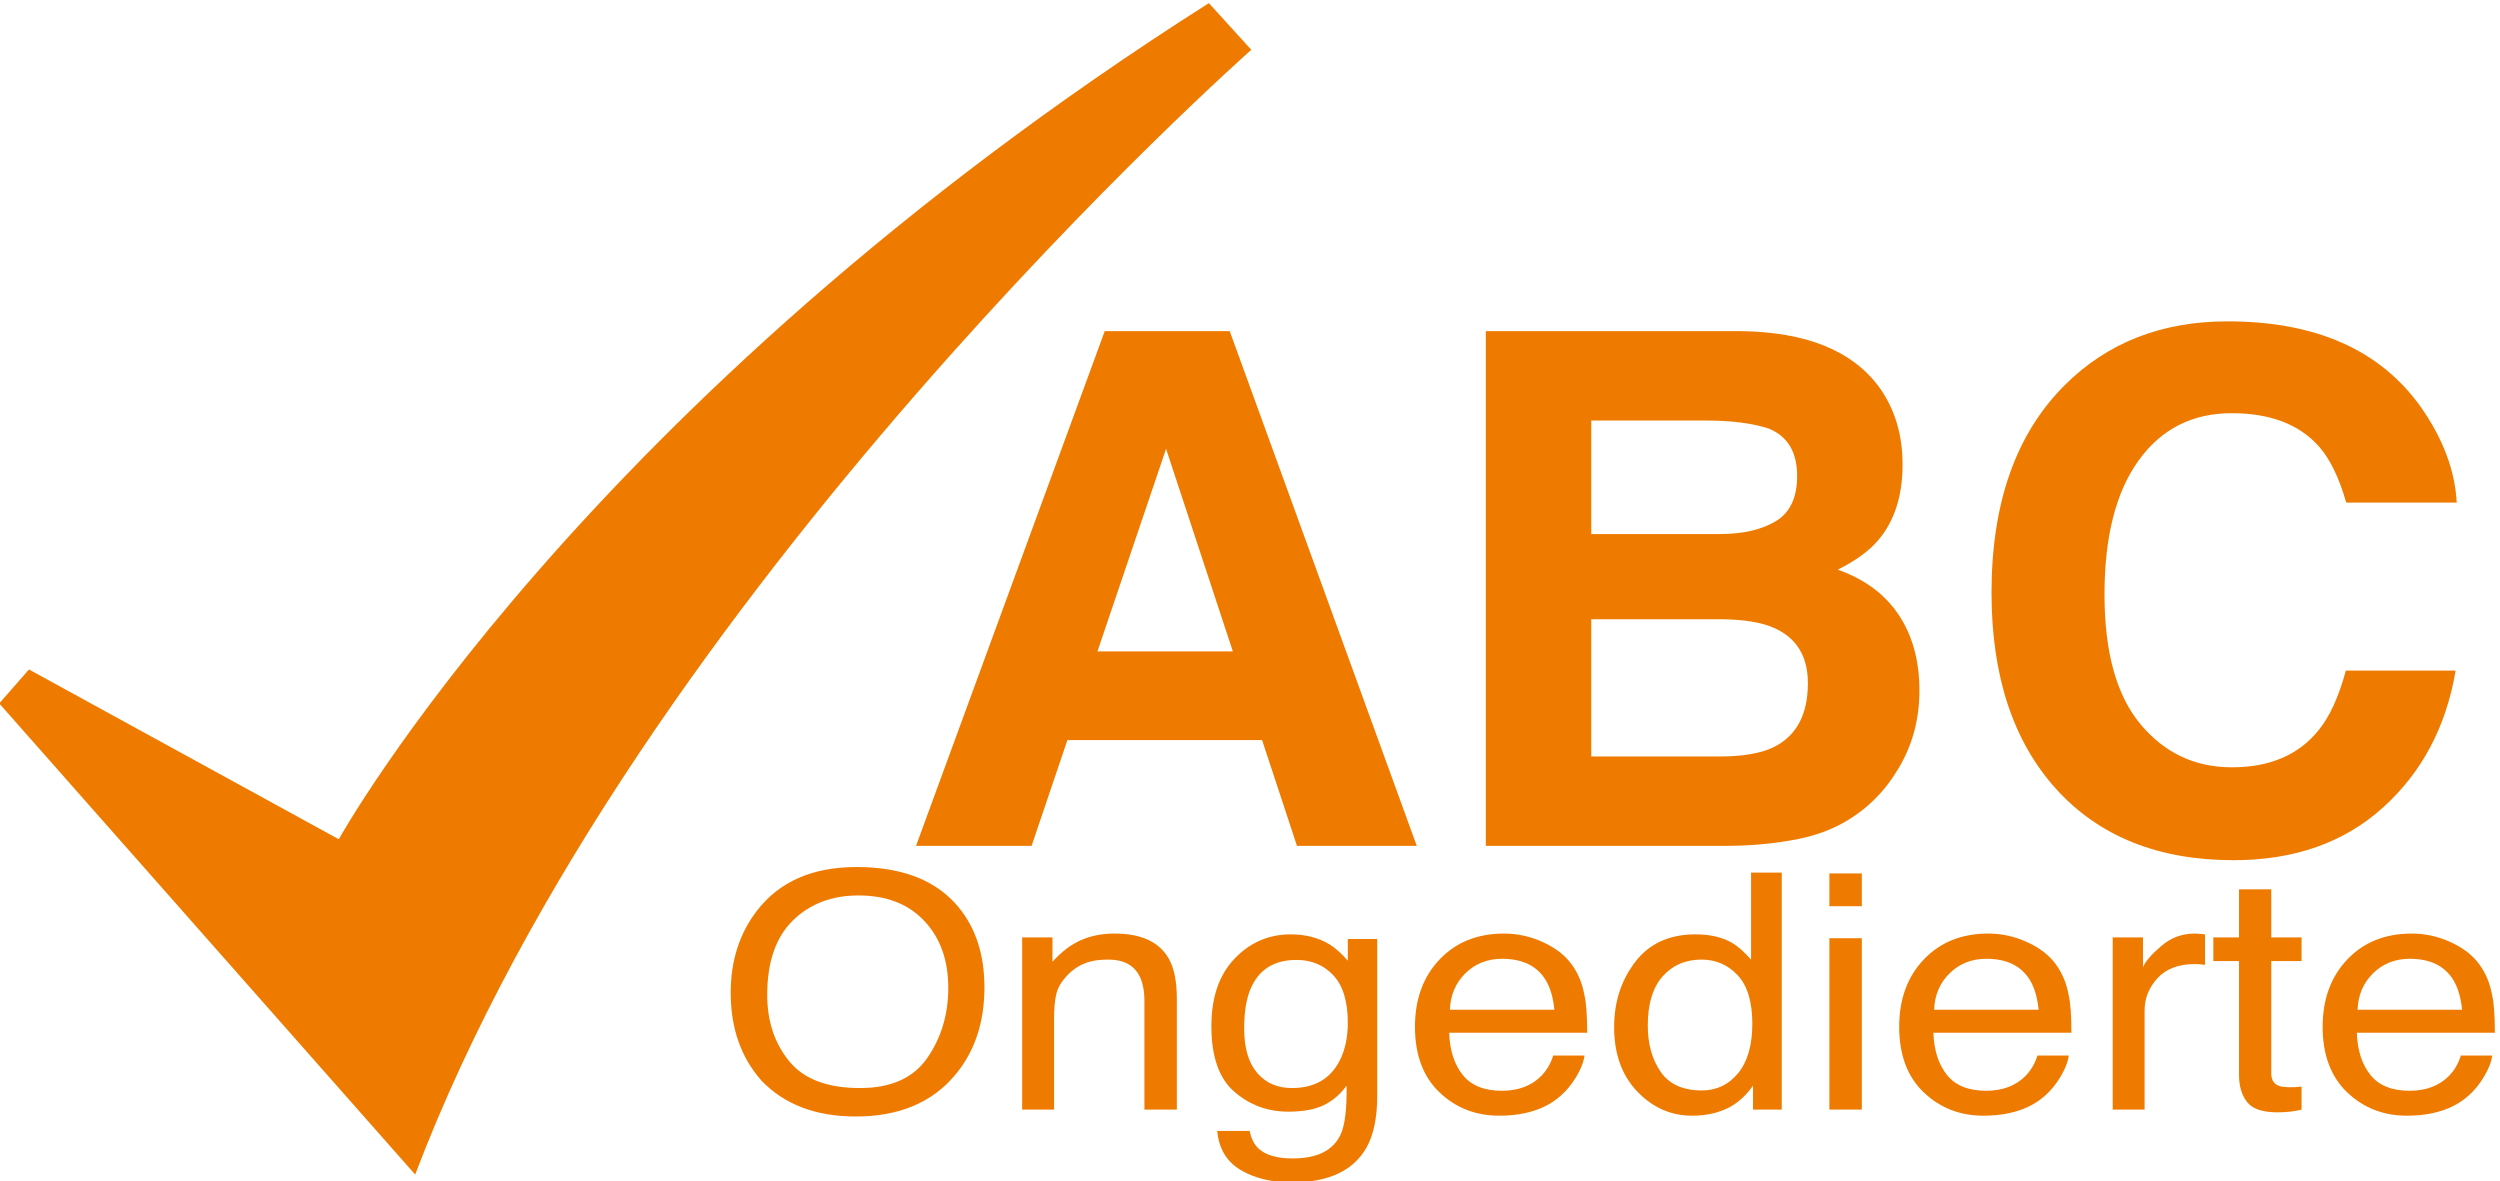
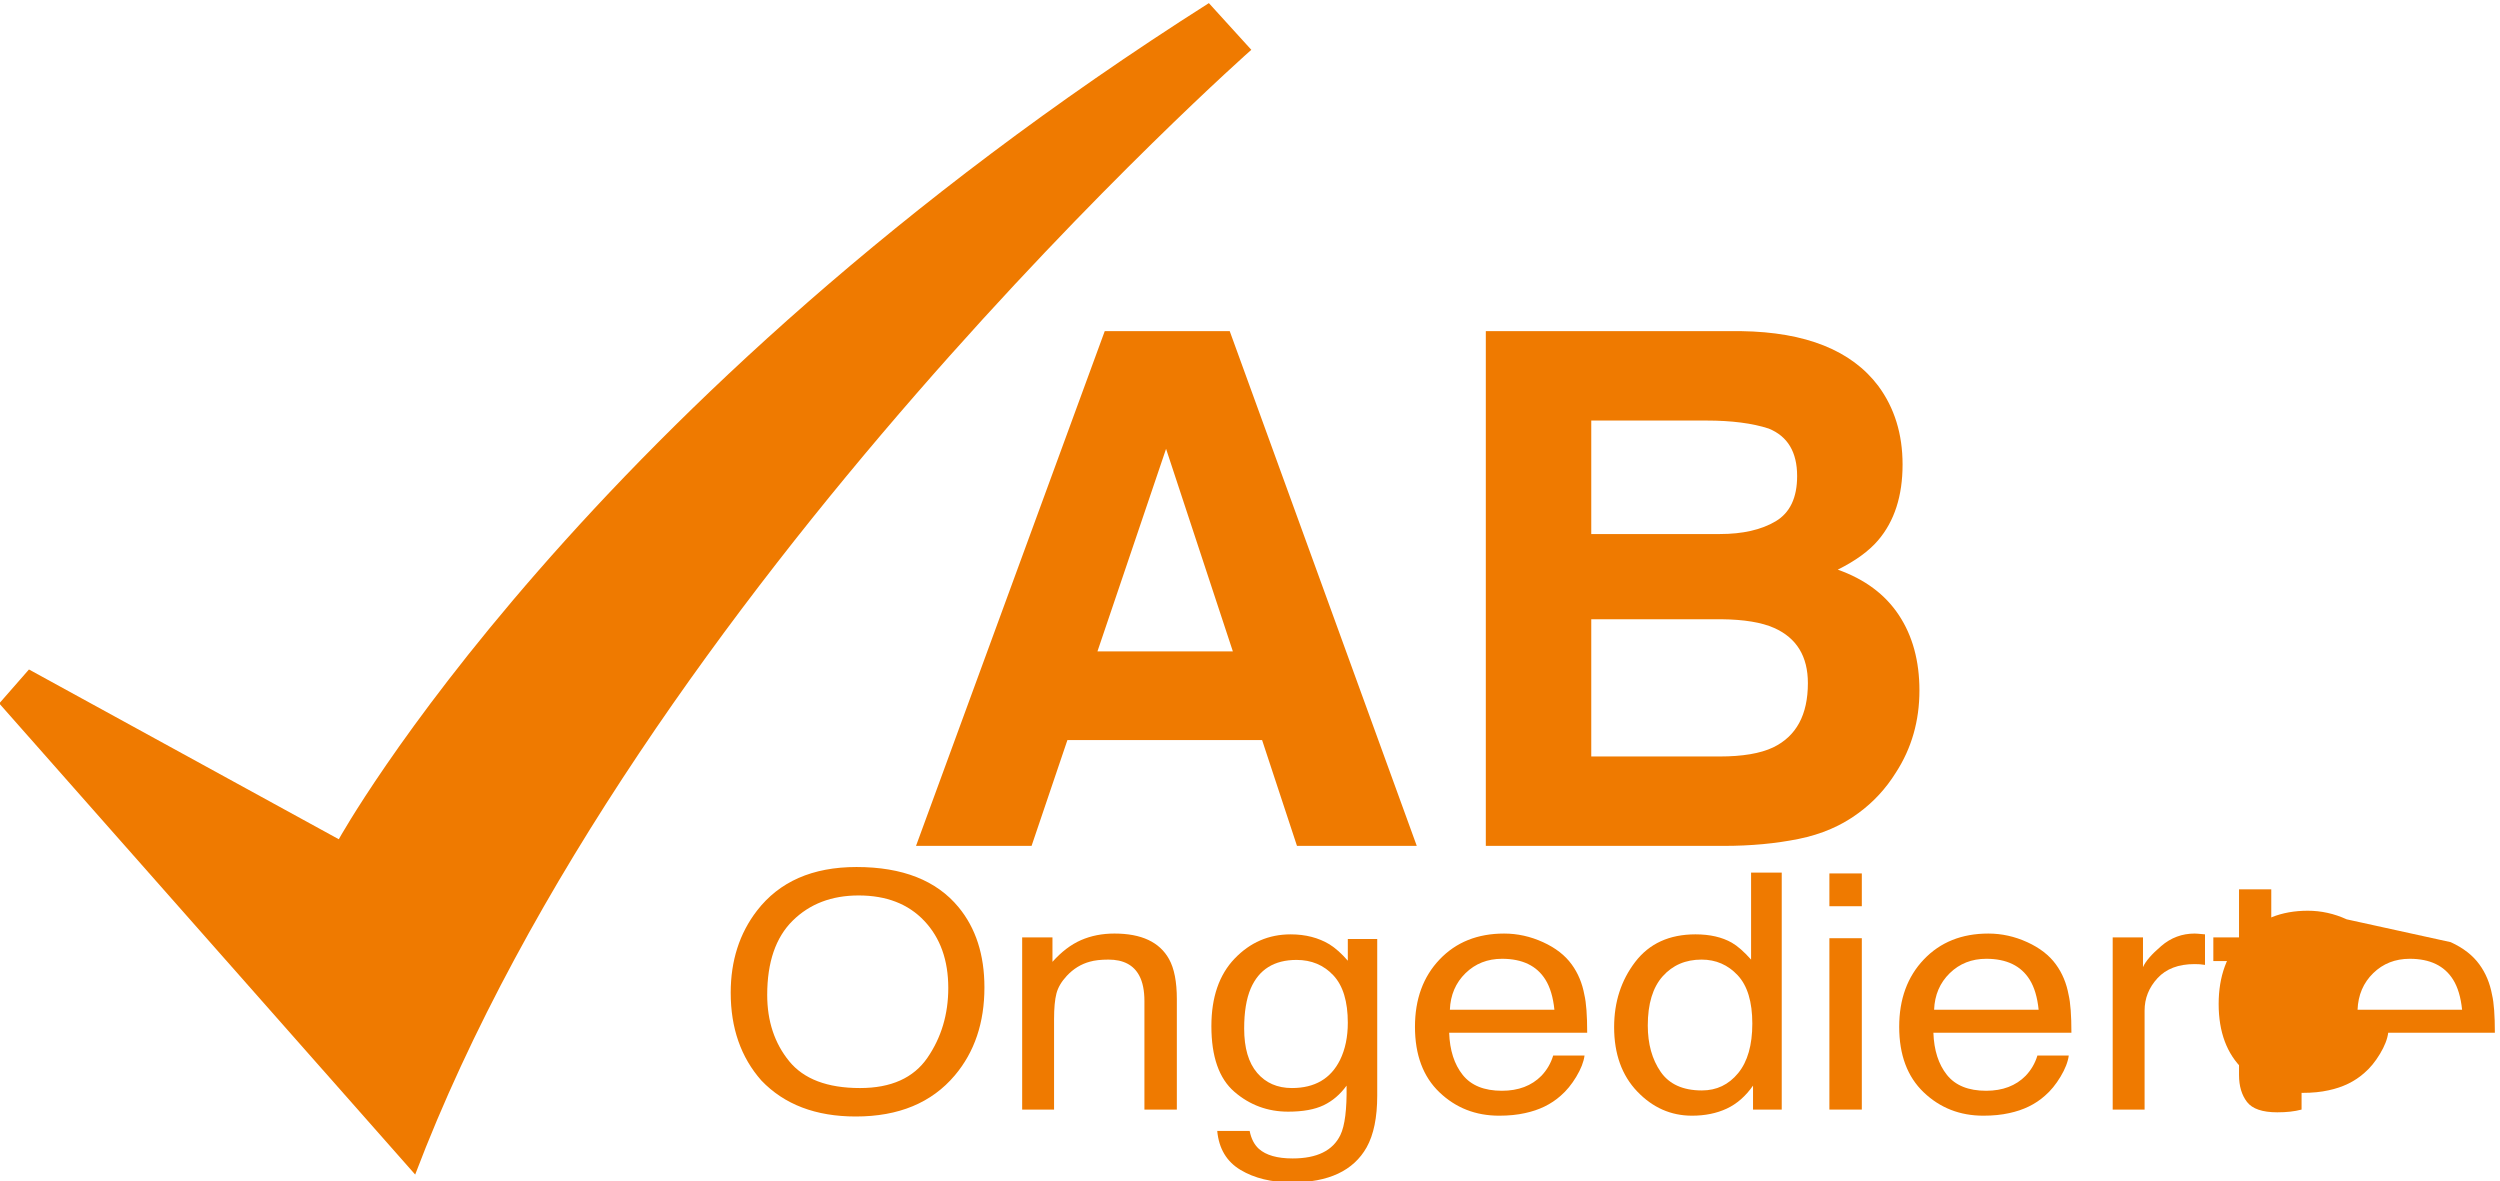
<svg xmlns="http://www.w3.org/2000/svg" xmlns:ns1="http://www.inkscape.org/namespaces/inkscape" xmlns:ns2="http://sodipodi.sourceforge.net/DTD/sodipodi-0.dtd" ns1:version="1.0beta1 (32d4812, 2019-09-19)" ns2:docname="logo-150x80.svg" version="1.1" id="svg2" xml:space="preserve" width="169.298" height="80" viewBox="0 0 169.298 80">
  <ns2:namedview ns1:current-layer="svg2" ns1:window-maximized="0" ns1:window-y="1077" ns1:window-x="0" ns1:cy="360.17653" ns1:cx="255.46867" ns1:zoom="0.35" showgrid="false" id="namedview868" ns1:window-height="907" ns1:window-width="1600" ns1:pageshadow="2" ns1:pageopacity="0" guidetolerance="10" gridtolerance="10" objecttolerance="10" borderopacity="1" ns1:document-rotation="0" bordercolor="#666666" pagecolor="#ffffff" />
  <defs id="defs6">
    <clipPath clipPathUnits="userSpaceOnUse" id="clipPath22">
      <path ns1:connector-curvature="0" d="M 0,595.276 H 841.89 V 0 H 0 Z" id="path20" />
    </clipPath>
  </defs>
  <g id="g10" transform="matrix(0.271,0,0,-0.271,-29.427,120.917)">
    <g id="g12" transform="translate(382.826,283.419)">
      <path ns1:connector-curvature="0" d="M 0,0 H 33.833 L 17.145,50.613 Z M 1.819,80.021 H 33.053 L 79.792,-48.605 H 49.857 l -8.717,26.44 H -7.509 l -8.955,-26.44 h -28.875 z" style="fill:#ef7a00;fill-opacity:1;fill-rule:nonzero;stroke:none" id="path14" />
    </g>
    <g id="g16">
      <g id="g18" clip-path="url(#clipPath22)">
        <g id="g24" transform="translate(506.221,291.447)">
          <path ns1:connector-curvature="0" d="m 0,0 v -34.294 h 32.072 c 5.729,0 10.189,0.755 13.379,2.269 5.786,2.793 8.681,8.144 8.681,16.056 0,6.689 -2.806,11.285 -8.415,13.787 C 42.585,-0.785 38.186,-0.059 32.515,0 Z M 0,49.653 V 21.292 h 32.107 c 5.737,0 10.393,1.061 13.97,3.186 3.576,2.123 5.367,5.89 5.367,11.3 0,5.992 -2.366,9.949 -7.096,11.868 -4.08,1.337 -9.285,2.007 -15.611,2.007 z m 71.729,8.639 c 4.042,-5.469 6.064,-12.013 6.064,-19.634 0,-7.854 -2.04,-14.167 -6.117,-18.936 -2.281,-2.677 -5.638,-5.12 -10.076,-7.33 6.741,-2.387 11.829,-6.167 15.259,-11.344 3.431,-5.179 5.147,-11.462 5.147,-18.85 0,-7.621 -1.961,-14.457 -5.882,-20.507 -2.495,-4.013 -5.614,-7.388 -9.355,-10.123 -4.218,-3.14 -9.195,-5.294 -14.927,-6.457 -5.734,-1.164 -11.955,-1.745 -18.667,-1.745 H -26.35 V 71.993 h 63.842 c 16.109,-0.234 27.522,-4.8 34.237,-13.701" style="fill:#ef7a00;fill-opacity:1;fill-rule:nonzero;stroke:none" id="path26" />
        </g>
        <g id="g28" transform="translate(624.595,350.002)">
-           <path ns1:connector-curvature="0" d="m 0,0 c 10.64,10.587 24.177,15.882 40.61,15.882 21.988,0 38.066,-7.098 48.234,-21.293 5.616,-7.97 8.63,-15.969 9.044,-23.997 H 70.284 c -1.757,6.165 -4.011,10.821 -6.762,13.962 -4.917,5.585 -12.204,8.378 -21.861,8.378 -9.834,0 -17.591,-3.942 -23.268,-11.825 -5.677,-7.883 -8.516,-19.038 -8.516,-33.465 0,-14.429 2.996,-25.234 8.986,-32.419 5.991,-7.185 13.603,-10.776 22.837,-10.776 9.469,0 16.688,3.083 21.656,9.249 2.747,3.316 5.026,8.29 6.838,14.923 h 27.425 c -2.365,-14.021 -8.409,-25.424 -18.132,-34.207 -9.724,-8.786 -22.18,-13.178 -37.372,-13.178 -18.797,0 -33.575,5.934 -44.333,17.802 -10.758,11.925 -16.136,28.273 -16.136,49.042 0,22.455 6.118,39.762 18.354,51.922" style="fill:#ef7a00;fill-opacity:1;fill-rule:nonzero;stroke:none" id="path30" />
-         </g>
+           </g>
        <g id="g32" transform="translate(340.348,181.881)">
          <path ns1:connector-curvature="0" d="m 0,0 c 3.467,5.052 5.202,10.861 5.202,17.428 0,6.942 -2,12.53 -5.999,16.765 -4,4.235 -9.468,6.353 -16.404,6.353 -6.729,0 -12.22,-2.098 -16.47,-6.293 -4.25,-4.194 -6.375,-10.379 -6.375,-18.554 0,-6.54 1.822,-12.054 5.468,-16.544 3.644,-4.489 9.555,-6.734 17.731,-6.734 7.763,0 13.378,2.526 16.847,7.579 m 7.77,37.613 c 4.309,-5.222 6.464,-11.904 6.464,-20.045 0,-8.811 -2.465,-16.135 -7.394,-21.973 -5.785,-6.856 -14.035,-10.283 -24.749,-10.283 -10.007,0 -17.872,2.999 -23.598,8.998 -5.107,5.784 -7.66,13.095 -7.66,21.933 0,7.98 2.184,14.809 6.552,20.486 5.609,7.285 13.903,10.926 24.883,10.926 11.482,0 19.982,-3.347 25.502,-10.042" style="fill:#ef7a00;fill-opacity:1;fill-rule:nonzero;stroke:none" id="path34" />
        </g>
        <g id="g36" transform="translate(364.012,211.943)">
          <path ns1:connector-curvature="0" d="m 0,0 h 7.571 v -6.106 c 2.243,2.517 4.619,4.324 7.128,5.423 2.509,1.097 5.298,1.647 8.368,1.647 6.73,0 11.275,-2.129 13.637,-6.388 1.298,-2.33 1.948,-5.664 1.948,-10.002 V -43.022 H 30.55 v 27.114 c 0,2.624 -0.428,4.74 -1.284,6.347 -1.417,2.677 -3.985,4.017 -7.704,4.017 -1.89,0 -3.439,-0.174 -4.649,-0.522 C 14.729,-6.655 12.81,-7.834 11.157,-9.602 9.83,-11.021 8.966,-12.487 8.567,-14 8.169,-15.514 7.97,-17.676 7.97,-20.487 V -43.022 H 0 Z" style="fill:#ef7a00;fill-opacity:1;fill-rule:nonzero;stroke:none" id="path38" />
        </g>
        <g id="g40" transform="translate(441.776,202.462)">
          <path ns1:connector-curvature="0" d="m 0,0 c -2.408,2.57 -5.477,3.856 -9.205,3.856 -5.581,0 -9.399,-2.383 -11.453,-7.15 -1.087,-2.545 -1.631,-5.879 -1.631,-10.002 0,-4.849 1.08,-8.537 3.238,-11.067 2.158,-2.531 5.059,-3.797 8.7,-3.797 5.697,0 9.705,2.344 12.025,7.03 1.293,2.651 1.937,5.744 1.937,9.279 C 3.611,-6.521 2.408,-2.57 0,0 M -0.975,7.753 C 0.525,6.815 2.054,5.449 3.611,3.655 v 5.423 h 7.35 v -39.126 c 0,-5.463 -0.882,-9.774 -2.647,-12.934 -3.294,-5.838 -9.516,-8.758 -18.665,-8.758 -5.089,0 -9.37,1.039 -12.84,3.114 -3.472,2.075 -5.414,5.322 -5.827,9.74 h 8.102 c 0.382,-1.927 1.145,-3.414 2.29,-4.458 1.79,-1.607 4.609,-2.41 8.454,-2.41 6.077,0 10.054,1.955 11.933,5.864 1.115,2.304 1.631,6.413 1.541,12.333 -1.588,-2.196 -3.497,-3.83 -5.733,-4.901 -2.234,-1.071 -5.189,-1.606 -8.864,-1.606 -5.115,0 -9.593,1.653 -13.429,4.96 -3.837,3.307 -5.755,8.778 -5.755,16.41 0,7.204 1.933,12.828 5.799,16.872 3.867,4.043 8.534,6.065 14.003,6.065 3.704,0 6.938,-0.83 9.702,-2.49" style="fill:#ef7a00;fill-opacity:1;fill-rule:nonzero;stroke:none" id="path42" />
        </g>
        <g id="g44" transform="translate(497.013,193.865)">
          <path ns1:connector-curvature="0" d="m 0,0 c -0.323,3.134 -1.069,5.637 -2.239,7.512 -2.167,3.481 -5.782,5.222 -10.845,5.222 -3.629,0 -6.673,-1.199 -9.131,-3.595 C -24.674,6.741 -25.977,3.696 -26.123,0 Z M -2.854,16.892 C 0.283,15.459 2.674,13.604 4.317,11.328 5.901,9.159 6.958,6.628 7.486,3.736 7.955,1.754 8.19,-1.406 8.19,-5.744 H -26.3 c 0.148,-4.378 1.275,-7.89 3.383,-10.534 2.108,-2.646 5.374,-3.967 9.796,-3.967 4.13,0 7.424,1.25 9.884,3.752 1.377,1.453 2.352,3.134 2.926,5.045 H 7.526 C 7.319,-13.029 6.633,-14.789 5.468,-16.73 4.301,-18.673 3,-20.26 1.565,-21.491 c -2.402,-2.143 -5.376,-3.588 -8.919,-4.339 -1.905,-0.428 -4.058,-0.643 -6.459,-0.643 -5.868,0 -10.839,1.949 -14.916,5.846 -4.078,3.897 -6.116,9.353 -6.116,16.369 0,6.909 2.053,12.52 6.161,16.831 4.107,4.312 9.475,6.468 16.105,6.468 3.344,0 6.585,-0.717 9.725,-2.149" style="fill:#ef7a00;fill-opacity:1;fill-rule:nonzero;stroke:none" id="path46" />
        </g>
        <g id="g48" transform="translate(523.561,178.36)">
          <path ns1:connector-curvature="0" d="m 0,0 c 2.144,-3.106 5.58,-4.659 10.309,-4.659 3.67,0 6.687,1.438 9.05,4.317 2.366,2.879 3.547,7.01 3.547,12.393 0,5.436 -1.219,9.461 -3.656,12.072 -2.438,2.61 -5.448,3.916 -9.03,3.916 -3.994,0 -7.232,-1.393 -9.714,-4.178 C -1.976,21.076 -3.215,16.979 -3.215,11.569 -3.215,6.963 -2.145,3.106 0,0 m 17.79,32.257 c 1.41,-0.804 3.013,-2.209 4.807,-4.218 v 21.732 h 7.659 v -59.21 h -7.173 v 5.985 c -1.852,-2.651 -4.043,-4.567 -6.571,-5.745 -2.53,-1.178 -5.426,-1.768 -8.69,-1.768 -5.262,0 -9.82,2.016 -13.672,6.046 -3.852,4.03 -5.777,9.393 -5.777,16.089 0,6.267 1.756,11.695 5.27,16.289 3.512,4.592 8.533,6.889 15.061,6.889 3.617,0 6.645,-0.697 9.086,-2.089" style="fill:#ef7a00;fill-opacity:1;fill-rule:nonzero;stroke:none" id="path50" />
        </g>
        <path ns1:connector-curvature="0" d="m 565.727,211.741 h 8.102 V 168.92 h -8.102 z m 0,16.189 h 8.102 v -8.194 h -8.102 z" style="fill:#ef7a00;fill-opacity:1;fill-rule:nonzero;stroke:none" id="path52" />
        <g id="g54" transform="translate(618.015,193.865)">
          <path ns1:connector-curvature="0" d="m 0,0 c -0.323,3.134 -1.069,5.637 -2.239,7.512 -2.167,3.481 -5.782,5.222 -10.845,5.222 -3.629,0 -6.673,-1.199 -9.131,-3.595 C -24.674,6.741 -25.977,3.696 -26.123,0 Z M -2.854,16.892 C 0.283,15.459 2.674,13.604 4.317,11.328 5.901,9.159 6.958,6.628 7.486,3.736 7.955,1.754 8.19,-1.406 8.19,-5.744 H -26.3 c 0.148,-4.378 1.275,-7.89 3.383,-10.534 2.108,-2.646 5.374,-3.967 9.796,-3.967 4.13,0 7.424,1.25 9.884,3.752 1.377,1.453 2.352,3.134 2.926,5.045 H 7.526 C 7.319,-13.029 6.633,-14.789 5.468,-16.73 4.301,-18.673 3,-20.26 1.565,-21.491 c -2.402,-2.143 -5.376,-3.588 -8.919,-4.339 -1.905,-0.428 -4.058,-0.643 -6.459,-0.643 -5.868,0 -10.838,1.949 -14.916,5.846 -4.078,3.897 -6.116,9.353 -6.116,16.369 0,6.909 2.053,12.52 6.161,16.831 4.107,4.312 9.475,6.468 16.105,6.468 3.344,0 6.585,-0.717 9.725,-2.149" style="fill:#ef7a00;fill-opacity:1;fill-rule:nonzero;stroke:none" id="path56" />
        </g>
        <g id="g58" transform="translate(636.519,211.943)">
          <path ns1:connector-curvature="0" d="m 0,0 h 7.571 v -7.432 c 0.62,1.446 2.14,3.206 4.561,5.283 2.42,2.075 5.209,3.113 8.368,3.113 0.146,0 0.398,-0.014 0.753,-0.04 0.353,-0.028 0.958,-0.081 1.814,-0.161 v -7.632 c -0.472,0.08 -0.907,0.133 -1.306,0.16 -0.398,0.026 -0.833,0.04 -1.306,0.04 -4.015,0 -7.099,-1.172 -9.253,-3.515 -2.154,-2.343 -3.231,-5.041 -3.231,-8.094 V -43.022 H 0 Z" style="fill:#ef7a00;fill-opacity:1;fill-rule:nonzero;stroke:none" id="path60" />
        </g>
        <g id="g62" transform="translate(668.088,223.953)">
          <path ns1:connector-curvature="0" d="m 0,0 h 8.059 v -12.011 h 7.571 v -5.905 H 8.059 v -28.079 c 0,-1.5 0.559,-2.505 1.682,-3.013 0.619,-0.295 1.653,-0.442 3.099,-0.442 0.384,0 0.797,0.009 1.24,0.026 0.442,0.018 0.959,0.063 1.55,0.135 v -5.744 c -0.916,-0.241 -1.868,-0.415 -2.857,-0.523 -0.988,-0.106 -2.058,-0.161 -3.209,-0.161 -3.719,0 -6.244,0.864 -7.571,2.592 C 0.665,-51.398 0,-49.156 0,-46.397 v 28.481 h -6.419 v 5.905 H 0 Z" style="fill:#ef7a00;fill-opacity:1;fill-rule:nonzero;stroke:none" id="path64" />
        </g>
        <g id="g66" transform="translate(723.83,193.865)">
-           <path ns1:connector-curvature="0" d="m 0,0 c -0.323,3.134 -1.068,5.637 -2.239,7.512 -2.166,3.481 -5.782,5.222 -10.844,5.222 -3.629,0 -6.674,-1.199 -9.131,-3.595 C -24.673,6.741 -25.976,3.696 -26.122,0 Z M -2.854,16.892 C 0.284,15.459 2.675,13.604 4.318,11.328 5.902,9.159 6.958,6.628 7.486,3.736 7.956,1.754 8.19,-1.406 8.19,-5.744 h -34.489 c 0.147,-4.378 1.274,-7.89 3.383,-10.534 2.108,-2.646 5.374,-3.967 9.796,-3.967 4.129,0 7.424,1.25 9.884,3.752 1.376,1.453 2.352,3.134 2.925,5.045 h 7.838 c -0.207,-1.581 -0.894,-3.341 -2.059,-5.282 -1.166,-1.943 -2.467,-3.53 -3.902,-4.761 -2.403,-2.143 -5.377,-3.588 -8.92,-4.339 -1.904,-0.428 -4.057,-0.643 -6.459,-0.643 -5.867,0 -10.838,1.949 -14.916,5.846 -4.077,3.897 -6.115,9.353 -6.115,16.369 0,6.909 2.053,12.52 6.16,16.831 4.107,4.312 9.476,6.468 16.105,6.468 3.345,0 6.586,-0.717 9.725,-2.149" style="fill:#ef7a00;fill-opacity:1;fill-rule:nonzero;stroke:none" id="path68" />
+           <path ns1:connector-curvature="0" d="m 0,0 c -0.323,3.134 -1.068,5.637 -2.239,7.512 -2.166,3.481 -5.782,5.222 -10.844,5.222 -3.629,0 -6.674,-1.199 -9.131,-3.595 C -24.673,6.741 -25.976,3.696 -26.122,0 Z M -2.854,16.892 C 0.284,15.459 2.675,13.604 4.318,11.328 5.902,9.159 6.958,6.628 7.486,3.736 7.956,1.754 8.19,-1.406 8.19,-5.744 h -34.489 h 7.838 c -0.207,-1.581 -0.894,-3.341 -2.059,-5.282 -1.166,-1.943 -2.467,-3.53 -3.902,-4.761 -2.403,-2.143 -5.377,-3.588 -8.92,-4.339 -1.904,-0.428 -4.057,-0.643 -6.459,-0.643 -5.867,0 -10.838,1.949 -14.916,5.846 -4.077,3.897 -6.115,9.353 -6.115,16.369 0,6.909 2.053,12.52 6.16,16.831 4.107,4.312 9.476,6.468 16.105,6.468 3.345,0 6.586,-0.717 9.725,-2.149" style="fill:#ef7a00;fill-opacity:1;fill-rule:nonzero;stroke:none" id="path68" />
        </g>
        <g id="g70" transform="translate(410.668,445.408)">
          <path ns1:connector-curvature="0" d="m 0,0 10.605,-11.667 c 0,0 -153.786,-135.755 -208.937,-281.057 l -103.938,117.726 7.425,8.485 77.423,-42.424 c 0,0 60.454,109.241 217.422,208.937" style="fill:#ef7a00;fill-opacity:1;fill-rule:nonzero;stroke:none" id="path72" />
        </g>
      </g>
    </g>
  </g>
</svg>